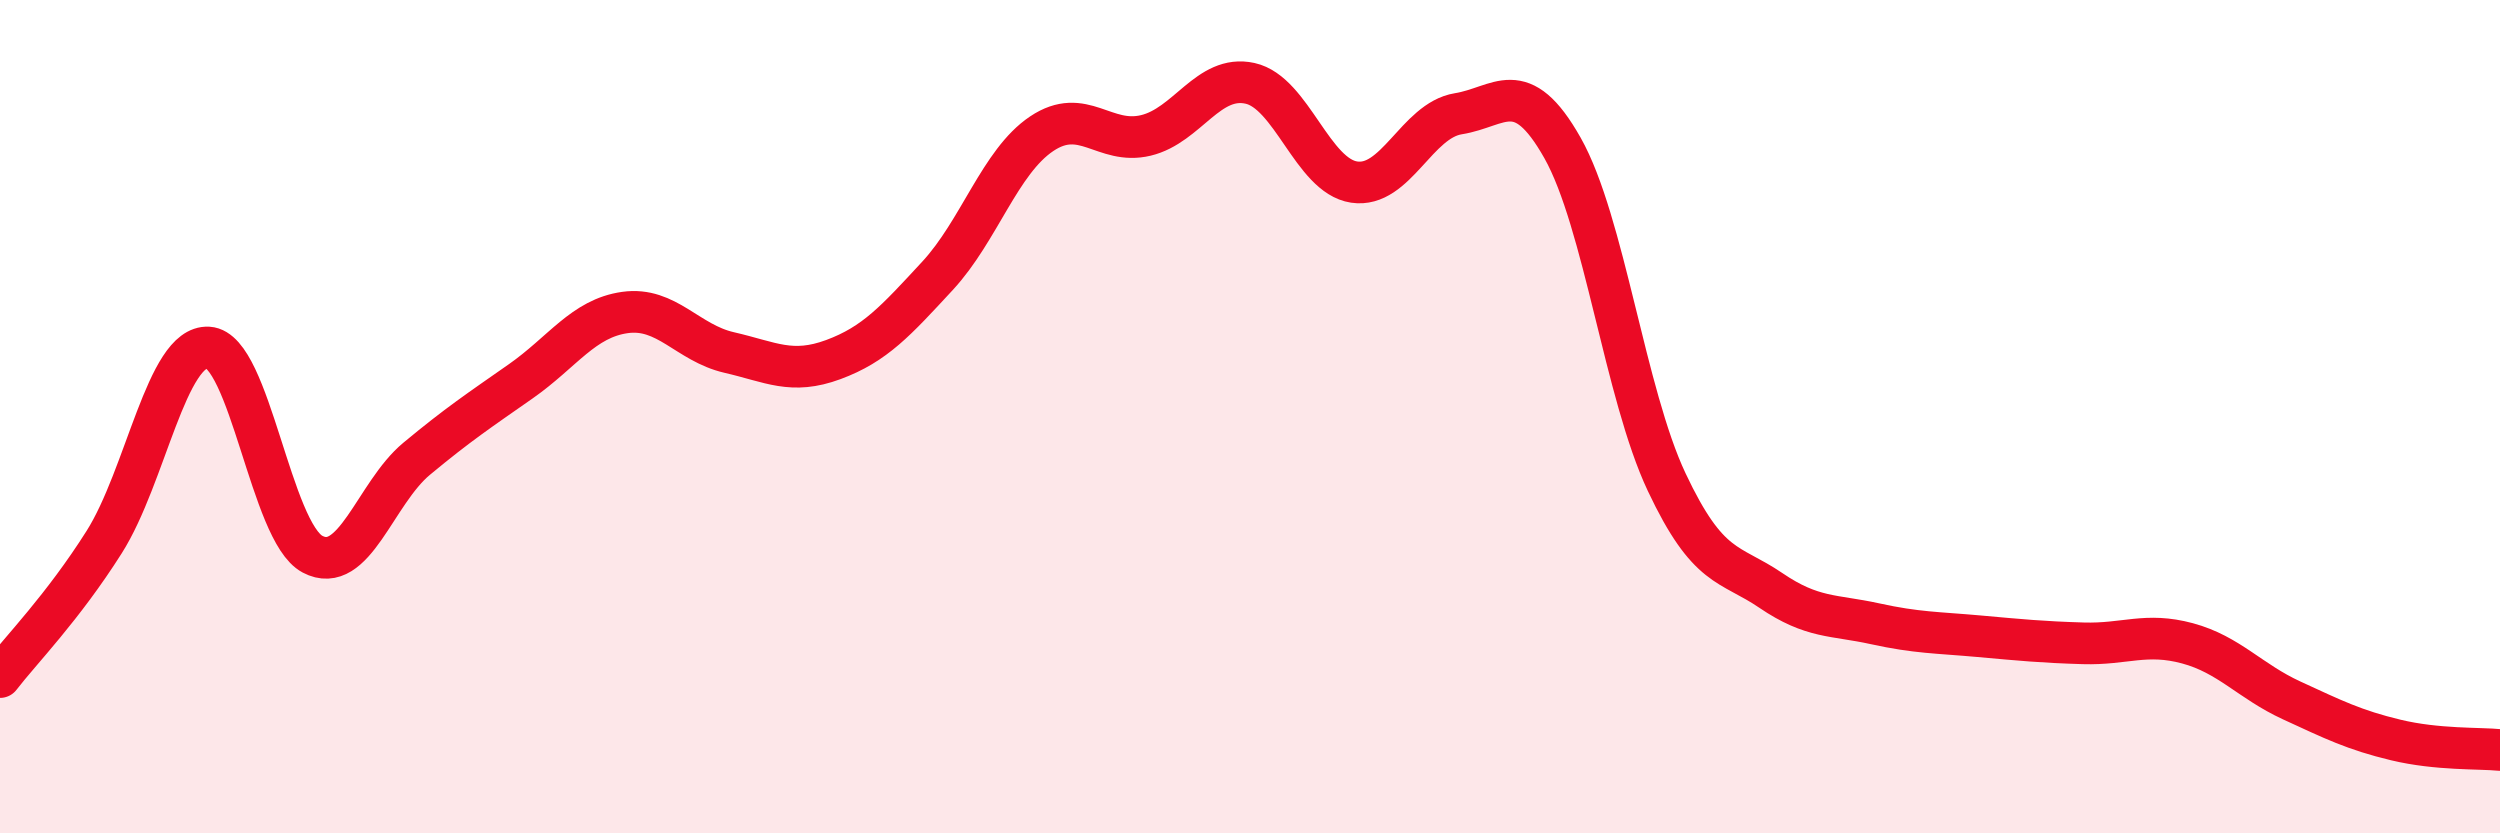
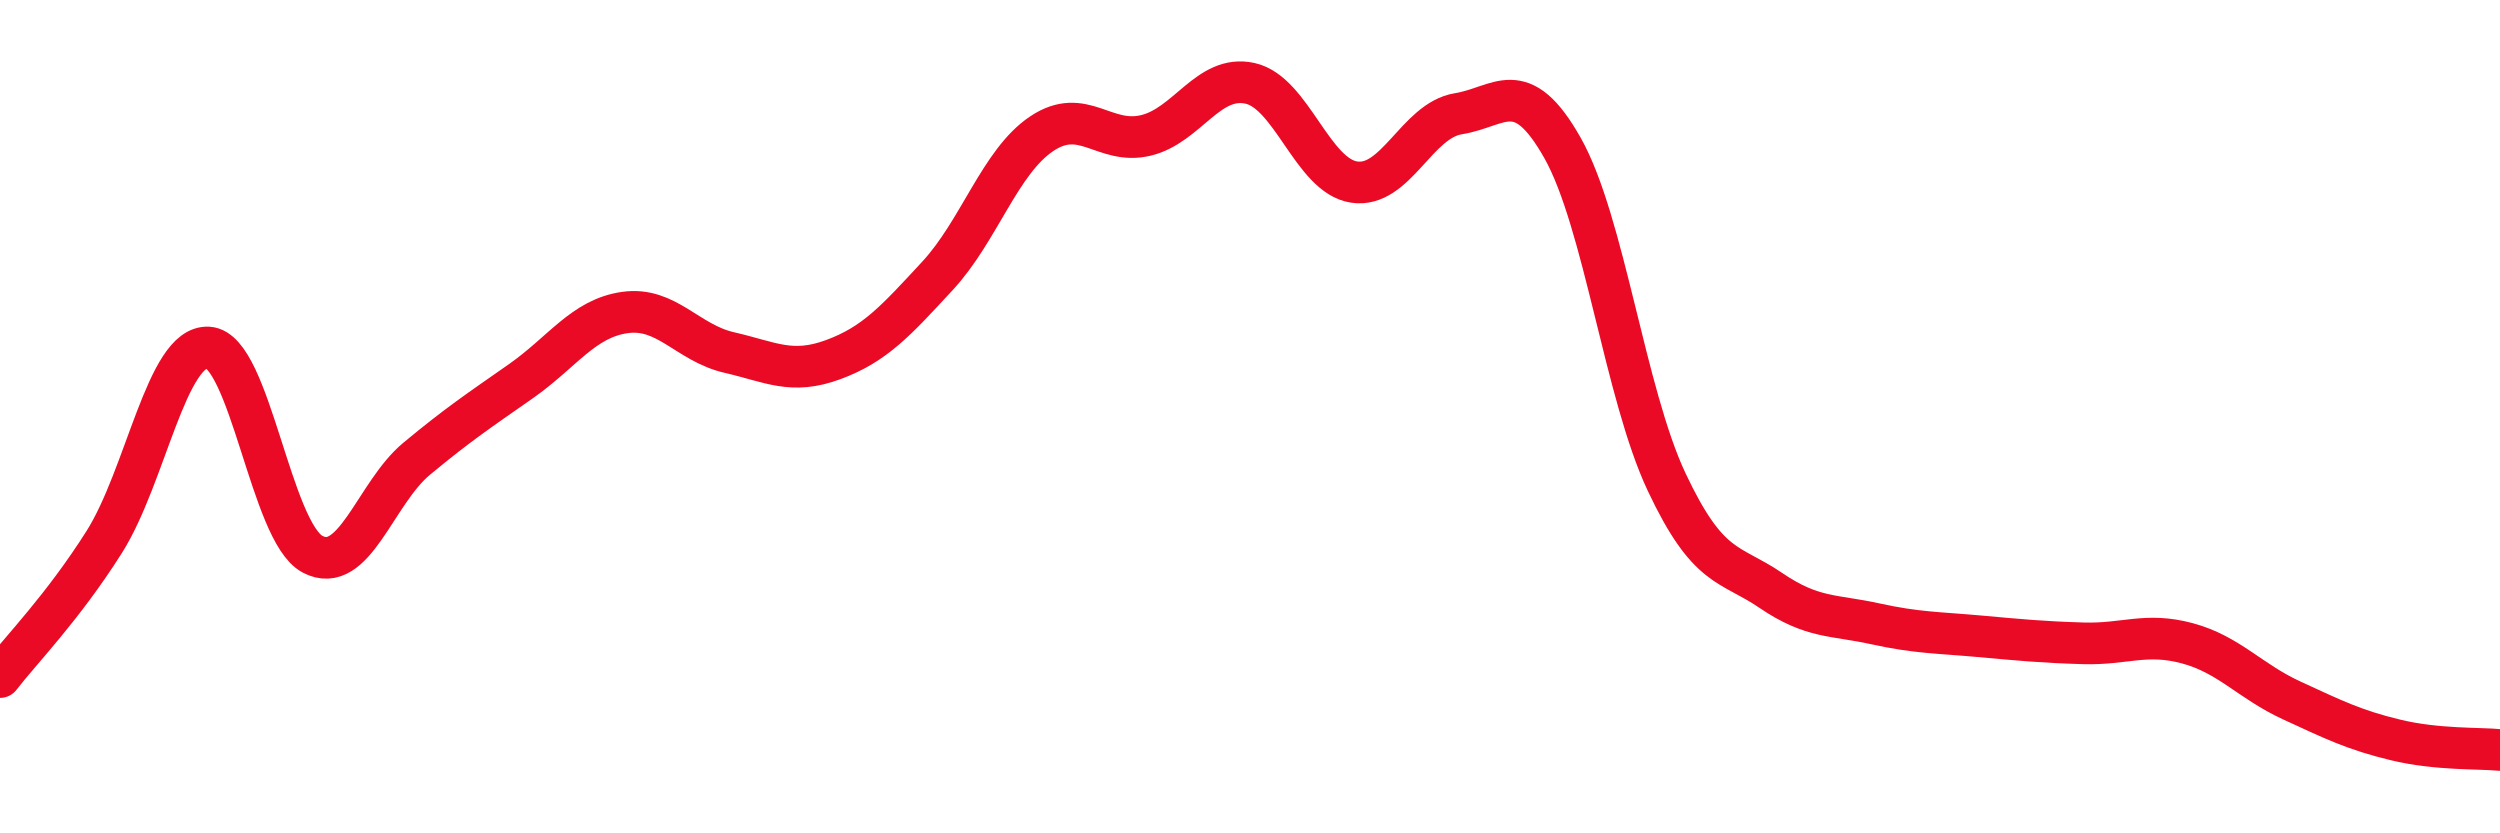
<svg xmlns="http://www.w3.org/2000/svg" width="60" height="20" viewBox="0 0 60 20">
-   <path d="M 0,16.25 C 0.5,15.6 1.5,14.59 2.5,13.01 C 3.5,11.43 4,8.28 5,8.34 C 6,8.4 6.5,12.77 7.5,13.3 C 8.5,13.83 9,11.84 10,11.01 C 11,10.18 11.5,9.85 12.5,9.15 C 13.5,8.45 14,7.64 15,7.5 C 16,7.36 16.5,8.23 17.5,8.46 C 18.5,8.69 19,9 20,8.63 C 21,8.26 21.5,7.7 22.5,6.62 C 23.5,5.54 24,3.88 25,3.21 C 26,2.54 26.5,3.49 27.5,3.25 C 28.5,3.01 29,1.78 30,2 C 31,2.22 31.5,4.22 32.5,4.37 C 33.5,4.52 34,2.89 35,2.73 C 36,2.57 36.5,1.78 37.5,3.55 C 38.5,5.32 39,9.45 40,11.57 C 41,13.69 41.5,13.49 42.5,14.17 C 43.5,14.85 44,14.75 45,14.97 C 46,15.19 46.5,15.18 47.5,15.27 C 48.5,15.36 49,15.41 50,15.44 C 51,15.47 51.5,15.17 52.5,15.44 C 53.5,15.71 54,16.35 55,16.81 C 56,17.27 56.5,17.52 57.5,17.76 C 58.5,18 59.5,17.95 60,18L60 20L0 20Z" fill="#EB0A25" opacity="0.1" stroke-linecap="round" stroke-linejoin="round" />
  <path d="M 0,16.25 C 0.5,15.6 1.5,14.59 2.5,13.01 C 3.5,11.43 4,8.28 5,8.34 C 6,8.4 6.5,12.77 7.5,13.3 C 8.5,13.83 9,11.84 10,11.01 C 11,10.18 11.5,9.85 12.5,9.15 C 13.5,8.45 14,7.64 15,7.5 C 16,7.36 16.5,8.23 17.5,8.46 C 18.5,8.69 19,9 20,8.63 C 21,8.26 21.5,7.7 22.5,6.62 C 23.5,5.54 24,3.88 25,3.21 C 26,2.54 26.5,3.49 27.5,3.25 C 28.5,3.01 29,1.78 30,2 C 31,2.22 31.5,4.22 32.5,4.37 C 33.5,4.52 34,2.89 35,2.73 C 36,2.57 36.5,1.78 37.5,3.55 C 38.5,5.32 39,9.45 40,11.57 C 41,13.69 41.5,13.49 42.5,14.17 C 43.5,14.85 44,14.75 45,14.97 C 46,15.19 46.5,15.18 47.5,15.27 C 48.5,15.36 49,15.41 50,15.44 C 51,15.47 51.5,15.17 52.5,15.44 C 53.5,15.71 54,16.35 55,16.81 C 56,17.27 56.5,17.52 57.5,17.76 C 58.5,18 59.5,17.95 60,18" stroke="#EB0A25" stroke-width="1" fill="none" stroke-linecap="round" stroke-linejoin="round" />
</svg>